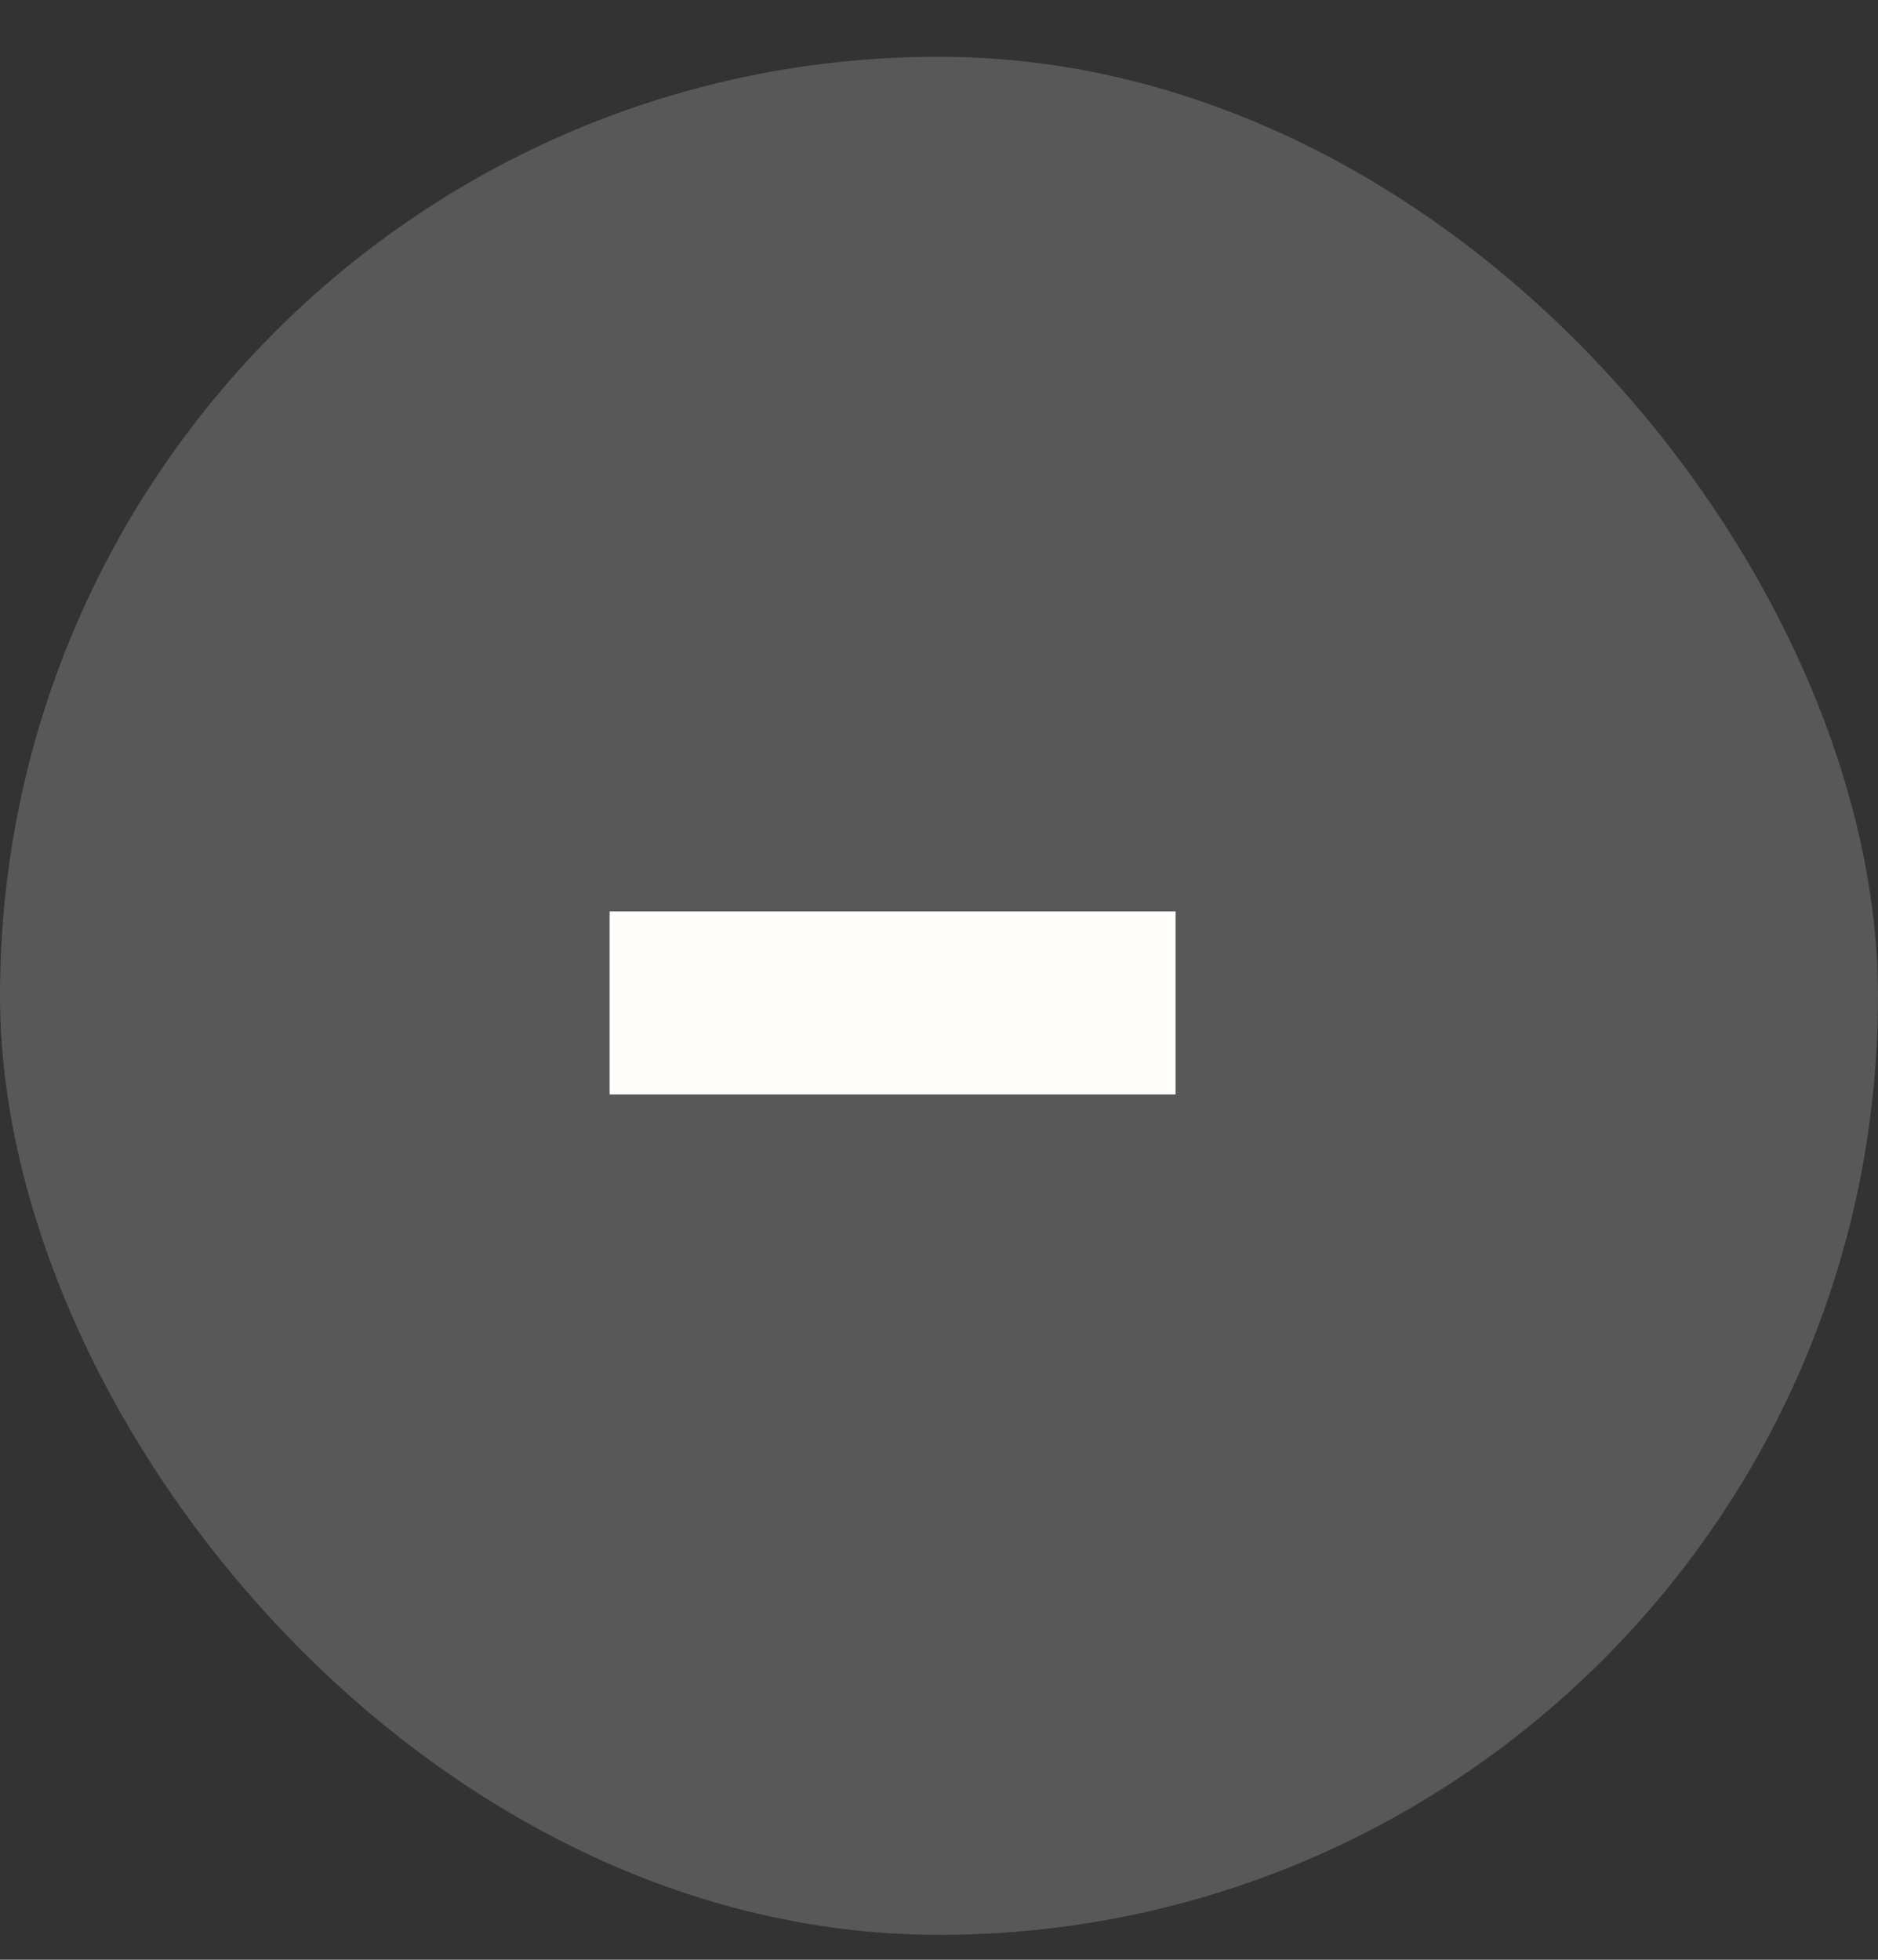
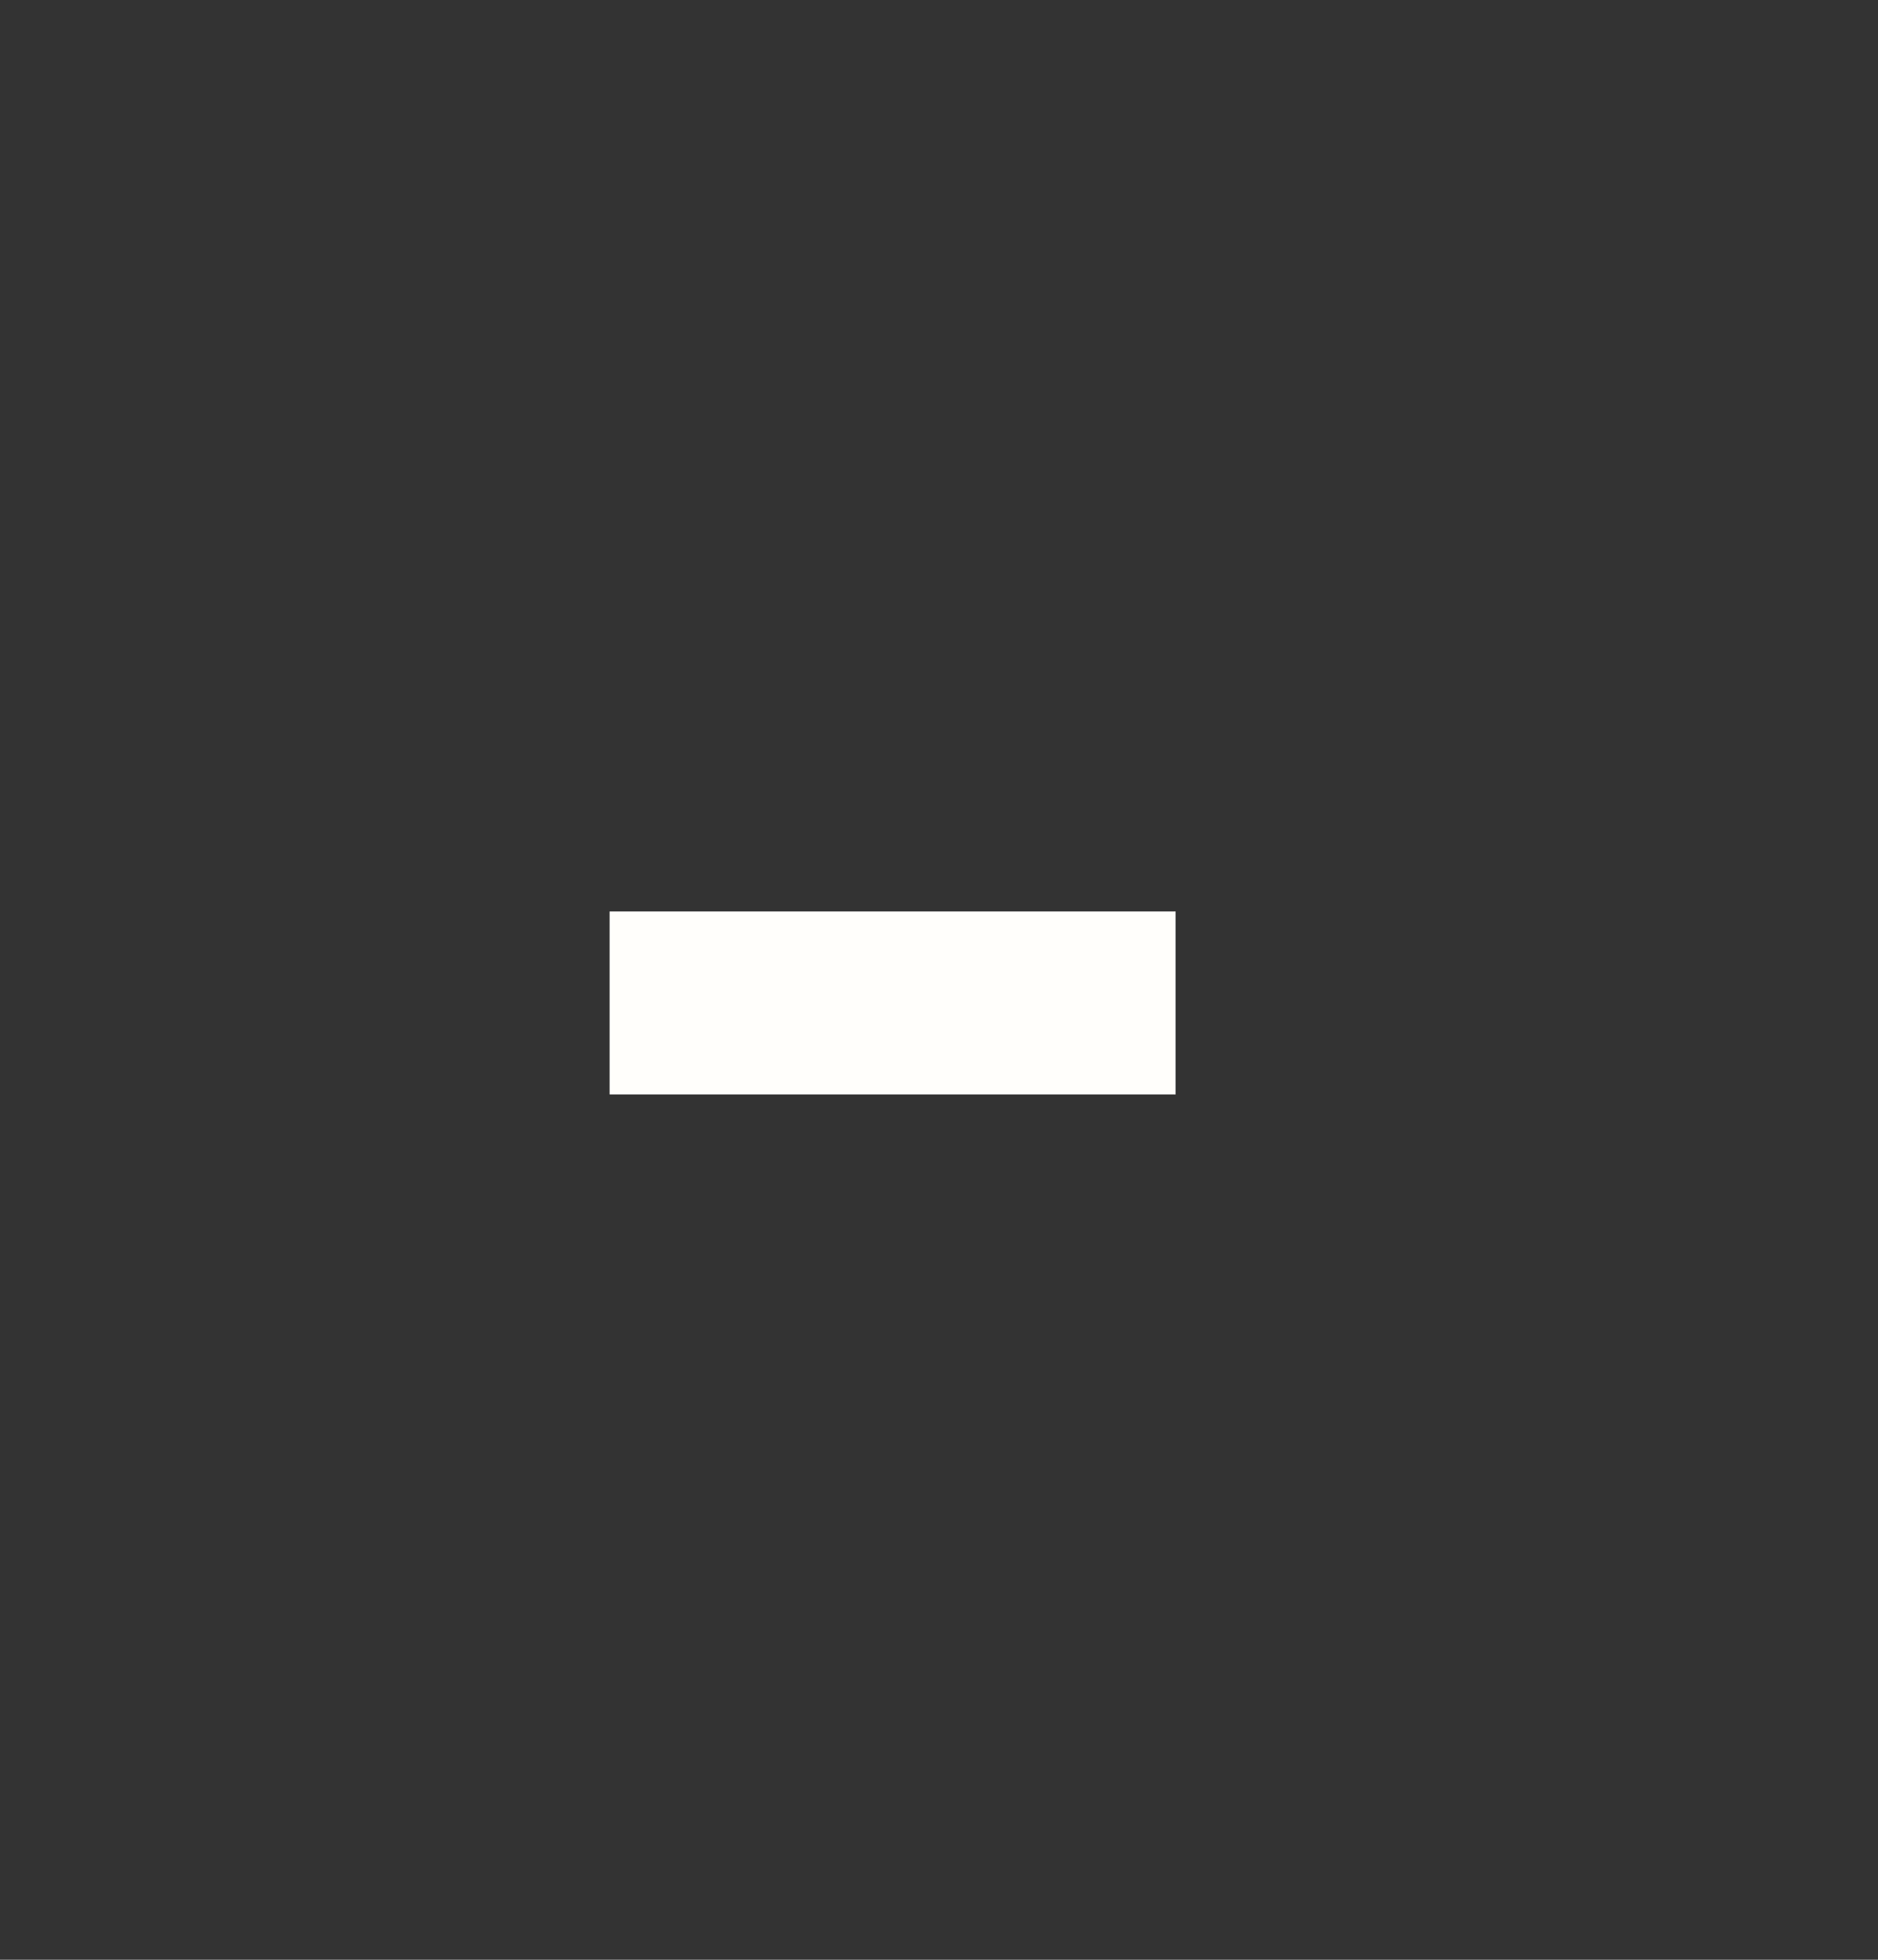
<svg xmlns="http://www.w3.org/2000/svg" width="23" height="24" viewBox="0 0 23 24" fill="none">
  <rect x="0" y="0" width="23" height="24" fill="#333333" stroke="none" />
-   <rect y="0.695" width="23" height="23" rx="11.5" fill="white" fill-opacity="0.18" />
-   <path d="M14.398 11.162V13.403H7.466V11.162H14.398Z" fill="#FFFEFB" />
+   <path d="M14.398 11.162V13.403H7.466V11.162H14.398" fill="#FFFEFB" />
</svg>